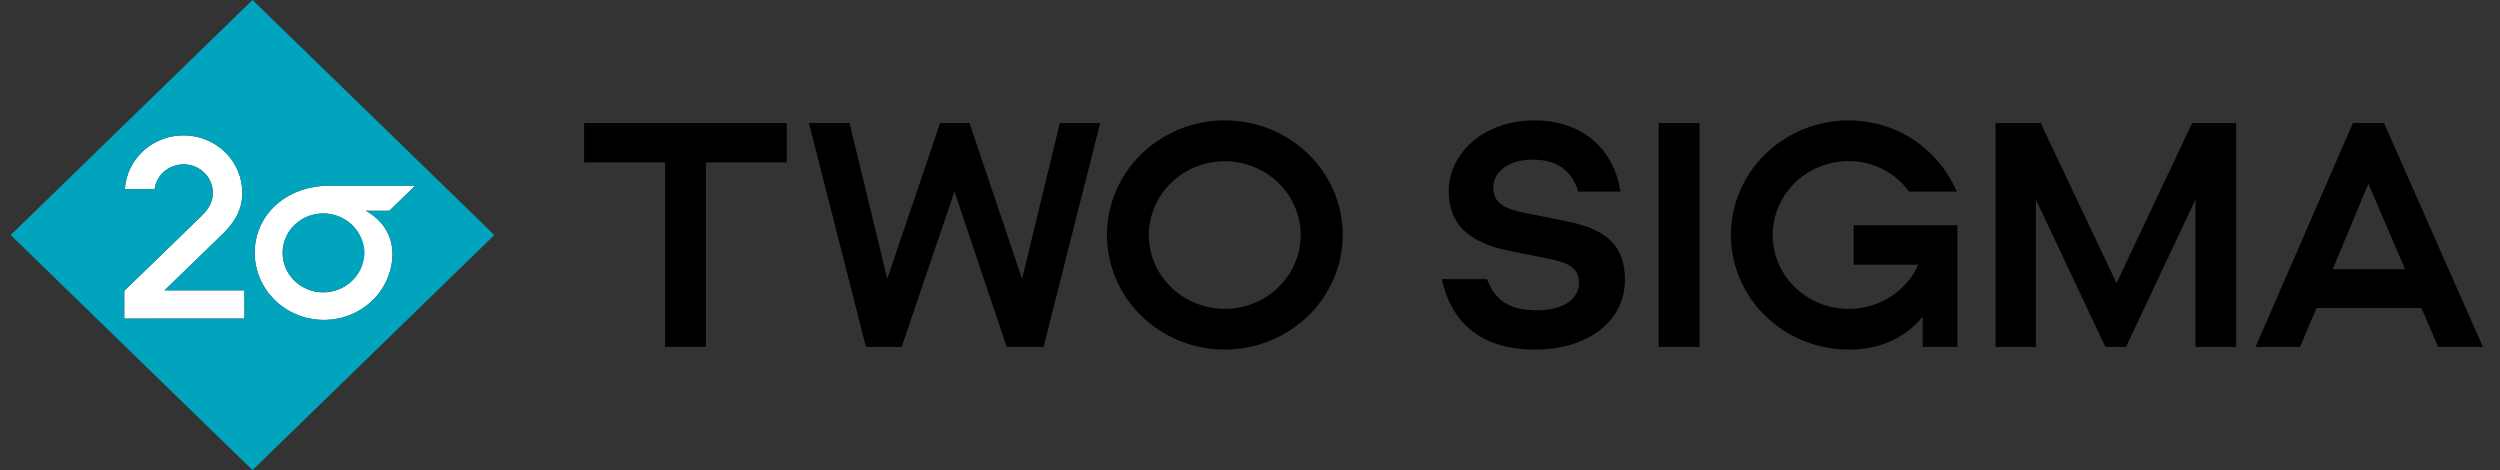
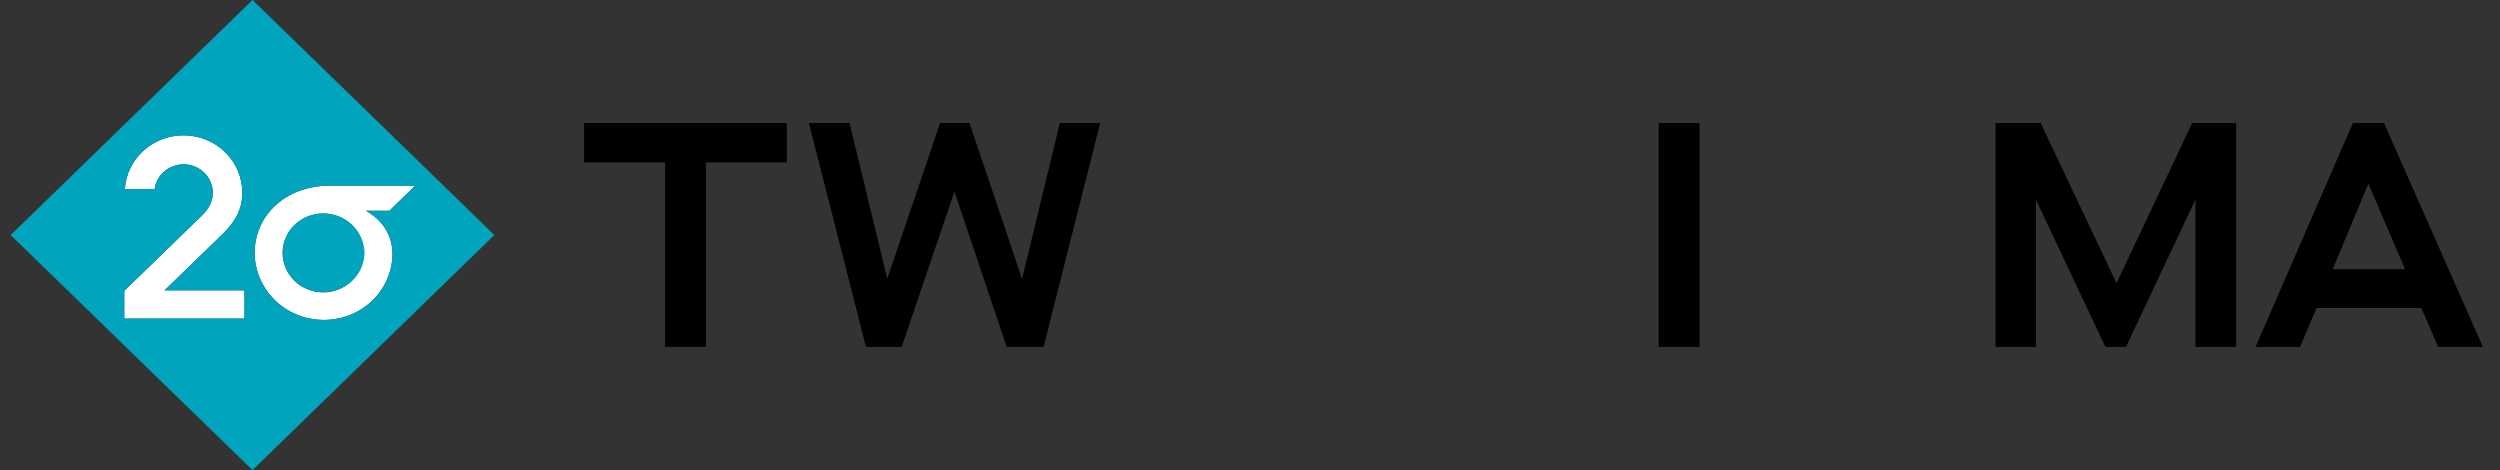
<svg xmlns="http://www.w3.org/2000/svg" width="117" height="22" viewBox="0 0 117 22" fill="none">
  <rect x="0" y="0" width="117" height="22" fill="#333333" stroke="none" />
  <g clip-path="url(#clip0_3749_20202)">
    <path d="M31.124 16.237V7.601H27.337V5.757H36.82V7.601H33.037V16.237H31.124Z" fill="black" />
    <path d="M49.602 5.757H51.488L48.84 16.237H47.115L44.668 8.966L42.196 16.237H40.528L37.856 5.757H39.759L41.524 13.049L43.997 5.757H45.374L47.832 13.055L49.602 5.757Z" fill="black" />
-     <path d="M57.312 16.36C56.221 16.357 55.156 16.041 54.251 15.451C53.345 14.861 52.64 14.024 52.224 13.044C51.807 12.065 51.699 10.988 51.912 9.948C52.125 8.909 52.651 7.954 53.422 7.205C54.193 6.456 55.175 5.945 56.244 5.738C57.313 5.531 58.421 5.636 59.429 6.041C60.437 6.445 61.298 7.131 61.905 8.011C62.513 8.891 62.838 9.927 62.84 10.986C62.839 12.411 62.257 13.778 61.22 14.785C60.184 15.793 58.778 16.359 57.312 16.36ZM53.764 11C53.764 11.683 53.973 12.351 54.363 12.919C54.754 13.487 55.309 13.93 55.958 14.191C56.607 14.453 57.322 14.521 58.011 14.388C58.701 14.255 59.334 13.926 59.831 13.443C60.328 12.96 60.666 12.344 60.804 11.674C60.941 11.004 60.87 10.309 60.601 9.678C60.332 9.047 59.877 8.507 59.292 8.128C58.708 7.748 58.021 7.546 57.318 7.546C56.376 7.547 55.473 7.912 54.807 8.559C54.141 9.207 53.766 10.084 53.764 11Z" fill="black" />
-     <path d="M71.846 16.36C69.451 16.36 67.947 15.233 67.477 13.063H69.591C69.977 14.086 70.658 14.517 71.923 14.523C73.223 14.523 73.898 13.943 73.898 13.247C73.898 12.748 73.679 12.352 72.626 12.141L70.658 11.744C68.663 11.342 67.8 10.447 67.8 8.931C67.8 7.294 69.303 5.635 71.818 5.635C73.932 5.635 75.512 6.857 75.836 8.967H73.861C73.547 7.941 72.837 7.471 71.741 7.471C70.498 7.471 69.872 8.113 69.886 8.795C69.9 9.423 70.287 9.75 71.291 9.949L73.3 10.352C75.252 10.74 76.046 11.539 76.046 13.102C76.046 15.023 74.319 16.36 71.846 16.36Z" fill="black" />
    <path d="M77.627 16.237V5.757H79.537V16.237H77.627Z" fill="black" />
-     <path d="M86.541 16.36C85.817 16.362 85.099 16.225 84.428 15.958C83.758 15.691 83.149 15.298 82.635 14.801C82.121 14.305 81.712 13.715 81.433 13.065C81.153 12.416 81.008 11.719 81.006 11.015C81.004 10.31 81.144 9.613 81.419 8.961C81.694 8.31 82.099 7.717 82.609 7.218C83.12 6.718 83.727 6.321 84.395 6.049C85.064 5.778 85.781 5.637 86.505 5.635C88.732 5.635 90.692 6.924 91.577 8.967H89.344C89.026 8.524 88.603 8.162 88.11 7.914C87.617 7.665 87.07 7.537 86.514 7.54C85.873 7.54 85.244 7.71 84.694 8.029C84.143 8.349 83.692 8.807 83.388 9.356C83.083 9.904 82.937 10.523 82.964 11.145C82.991 11.768 83.191 12.372 83.542 12.893C83.893 13.415 84.383 13.834 84.959 14.107C85.536 14.381 86.177 14.497 86.816 14.445C87.455 14.393 88.068 14.175 88.589 13.812C89.111 13.45 89.522 12.957 89.779 12.386H86.752V10.542H91.606V16.236H89.983V14.819C89.084 15.916 87.84 16.36 86.541 16.36Z" fill="black" />
    <path d="M98.533 16.237L95.281 9.341V16.237H93.394V5.757H95.502L99.053 13.253L102.593 5.757H104.652V16.237H102.747V9.341L99.495 16.237H98.533Z" fill="black" />
    <path d="M107.644 16.237H105.559L110.117 5.757H111.571L116.2 16.237H114.106L113.32 14.415H108.41L107.644 16.237ZM109.169 12.598H112.555L110.841 8.597L109.169 12.598Z" fill="black" />
    <path d="M10.402 10.97C11.042 10.348 11.338 9.767 11.338 9.029C11.344 8.332 11.069 7.66 10.573 7.157C10.076 6.654 9.397 6.359 8.68 6.336C7.963 6.313 7.265 6.563 6.735 7.033C6.206 7.503 5.886 8.156 5.844 8.852H7.237C7.281 8.516 7.455 8.209 7.725 7.993C7.994 7.778 8.338 7.671 8.686 7.695C9.034 7.718 9.36 7.87 9.596 8.119C9.832 8.369 9.962 8.696 9.958 9.035C9.958 9.397 9.818 9.726 9.431 10.105L5.816 13.611V14.91H11.441V13.588H7.701L10.402 10.97Z" fill="white" />
    <path d="M17.123 9.863H18.224L19.434 8.687H15.45C13.383 8.687 11.919 10.062 11.919 11.831C11.92 12.662 12.26 13.459 12.863 14.047C13.467 14.636 14.285 14.968 15.14 14.972C15.989 14.979 16.805 14.658 17.411 14.08C18.016 13.502 18.36 12.714 18.368 11.889C18.368 11.171 18.052 10.389 17.123 9.863ZM15.126 13.683C14.622 13.683 14.139 13.488 13.783 13.142C13.427 12.796 13.227 12.327 13.227 11.837C13.227 11.348 13.427 10.878 13.783 10.532C14.139 10.186 14.622 9.992 15.126 9.992C15.629 9.992 16.112 10.186 16.468 10.532C16.824 10.878 17.024 11.348 17.024 11.837C17.024 12.327 16.824 12.796 16.468 13.142C16.112 13.488 15.629 13.683 15.126 13.683Z" fill="white" />
    <path d="M17.061 11.831C17.052 12.324 16.845 12.794 16.483 13.14C16.12 13.485 15.633 13.678 15.126 13.677C14.622 13.677 14.139 13.482 13.783 13.136C13.427 12.79 13.227 12.321 13.227 11.831C13.227 11.342 13.427 10.872 13.783 10.526C14.139 10.18 14.622 9.986 15.126 9.986C15.633 9.985 16.119 10.179 16.481 10.524C16.843 10.869 17.051 11.338 17.061 11.831ZM23.134 11L21.72 12.375L13.232 20.625L11.817 22L10.402 20.625L1.915 12.375L0.5 11L1.915 9.625L10.402 1.375L11.817 0L13.232 1.375L21.72 9.625L23.134 11ZM11.441 14.906V13.588H7.7L10.402 10.969C11.042 10.348 11.338 9.767 11.338 9.029C11.344 8.332 11.069 7.66 10.572 7.157C10.076 6.654 9.397 6.359 8.68 6.336C7.963 6.313 7.265 6.563 6.735 7.033C6.206 7.503 5.886 8.156 5.844 8.852H7.237C7.281 8.516 7.455 8.209 7.725 7.993C7.994 7.778 8.338 7.671 8.686 7.695C9.034 7.718 9.36 7.87 9.596 8.119C9.832 8.369 9.962 8.696 9.958 9.035C9.958 9.397 9.818 9.726 9.431 10.105L5.816 13.611V14.91L11.441 14.906ZM17.123 9.865H18.224L19.434 8.688H15.45C13.383 8.688 11.919 10.063 11.919 11.833C11.921 12.663 12.26 13.46 12.864 14.048C13.467 14.636 14.285 14.968 15.14 14.972C15.989 14.979 16.805 14.658 17.411 14.08C18.016 13.502 18.36 12.714 18.368 11.889C18.368 11.171 18.052 10.389 17.123 9.863V9.865Z" fill="#00A5BD" />
  </g>
  <defs>
    <clipPath id="clip0_3749_20202">
      <rect width="116" height="22" fill="white" transform="translate(0.5)" />
    </clipPath>
  </defs>
</svg>